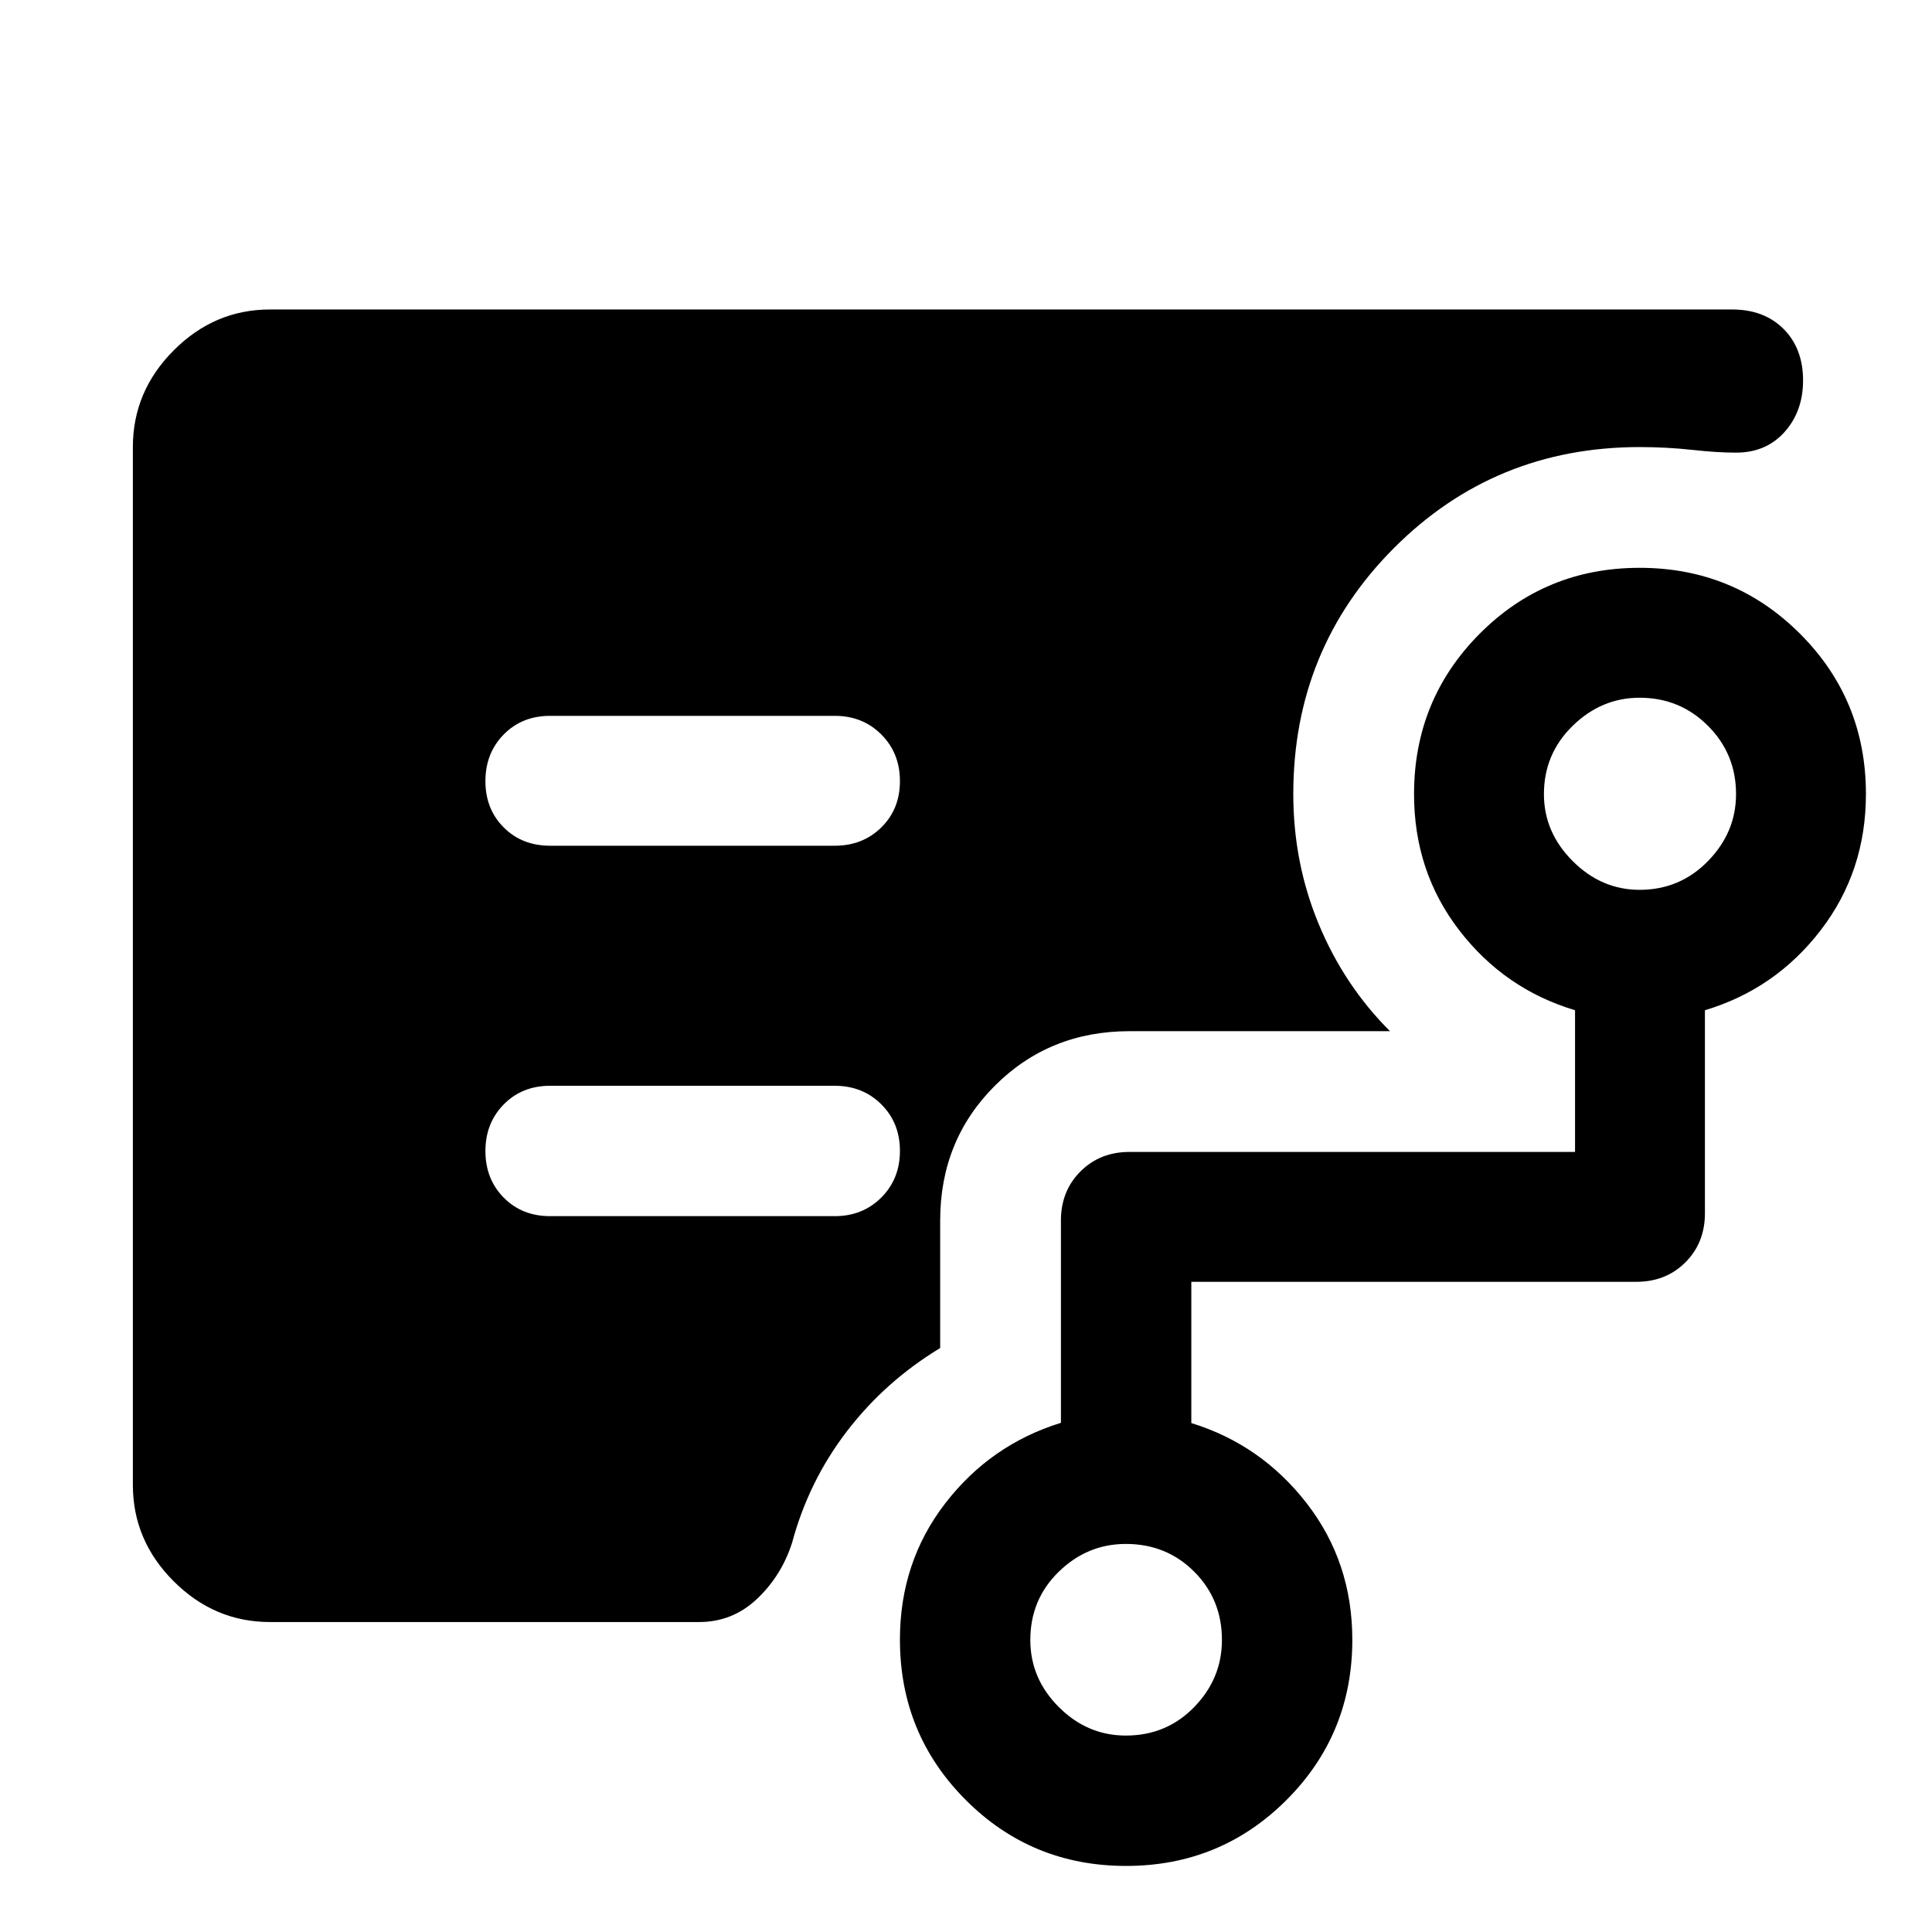
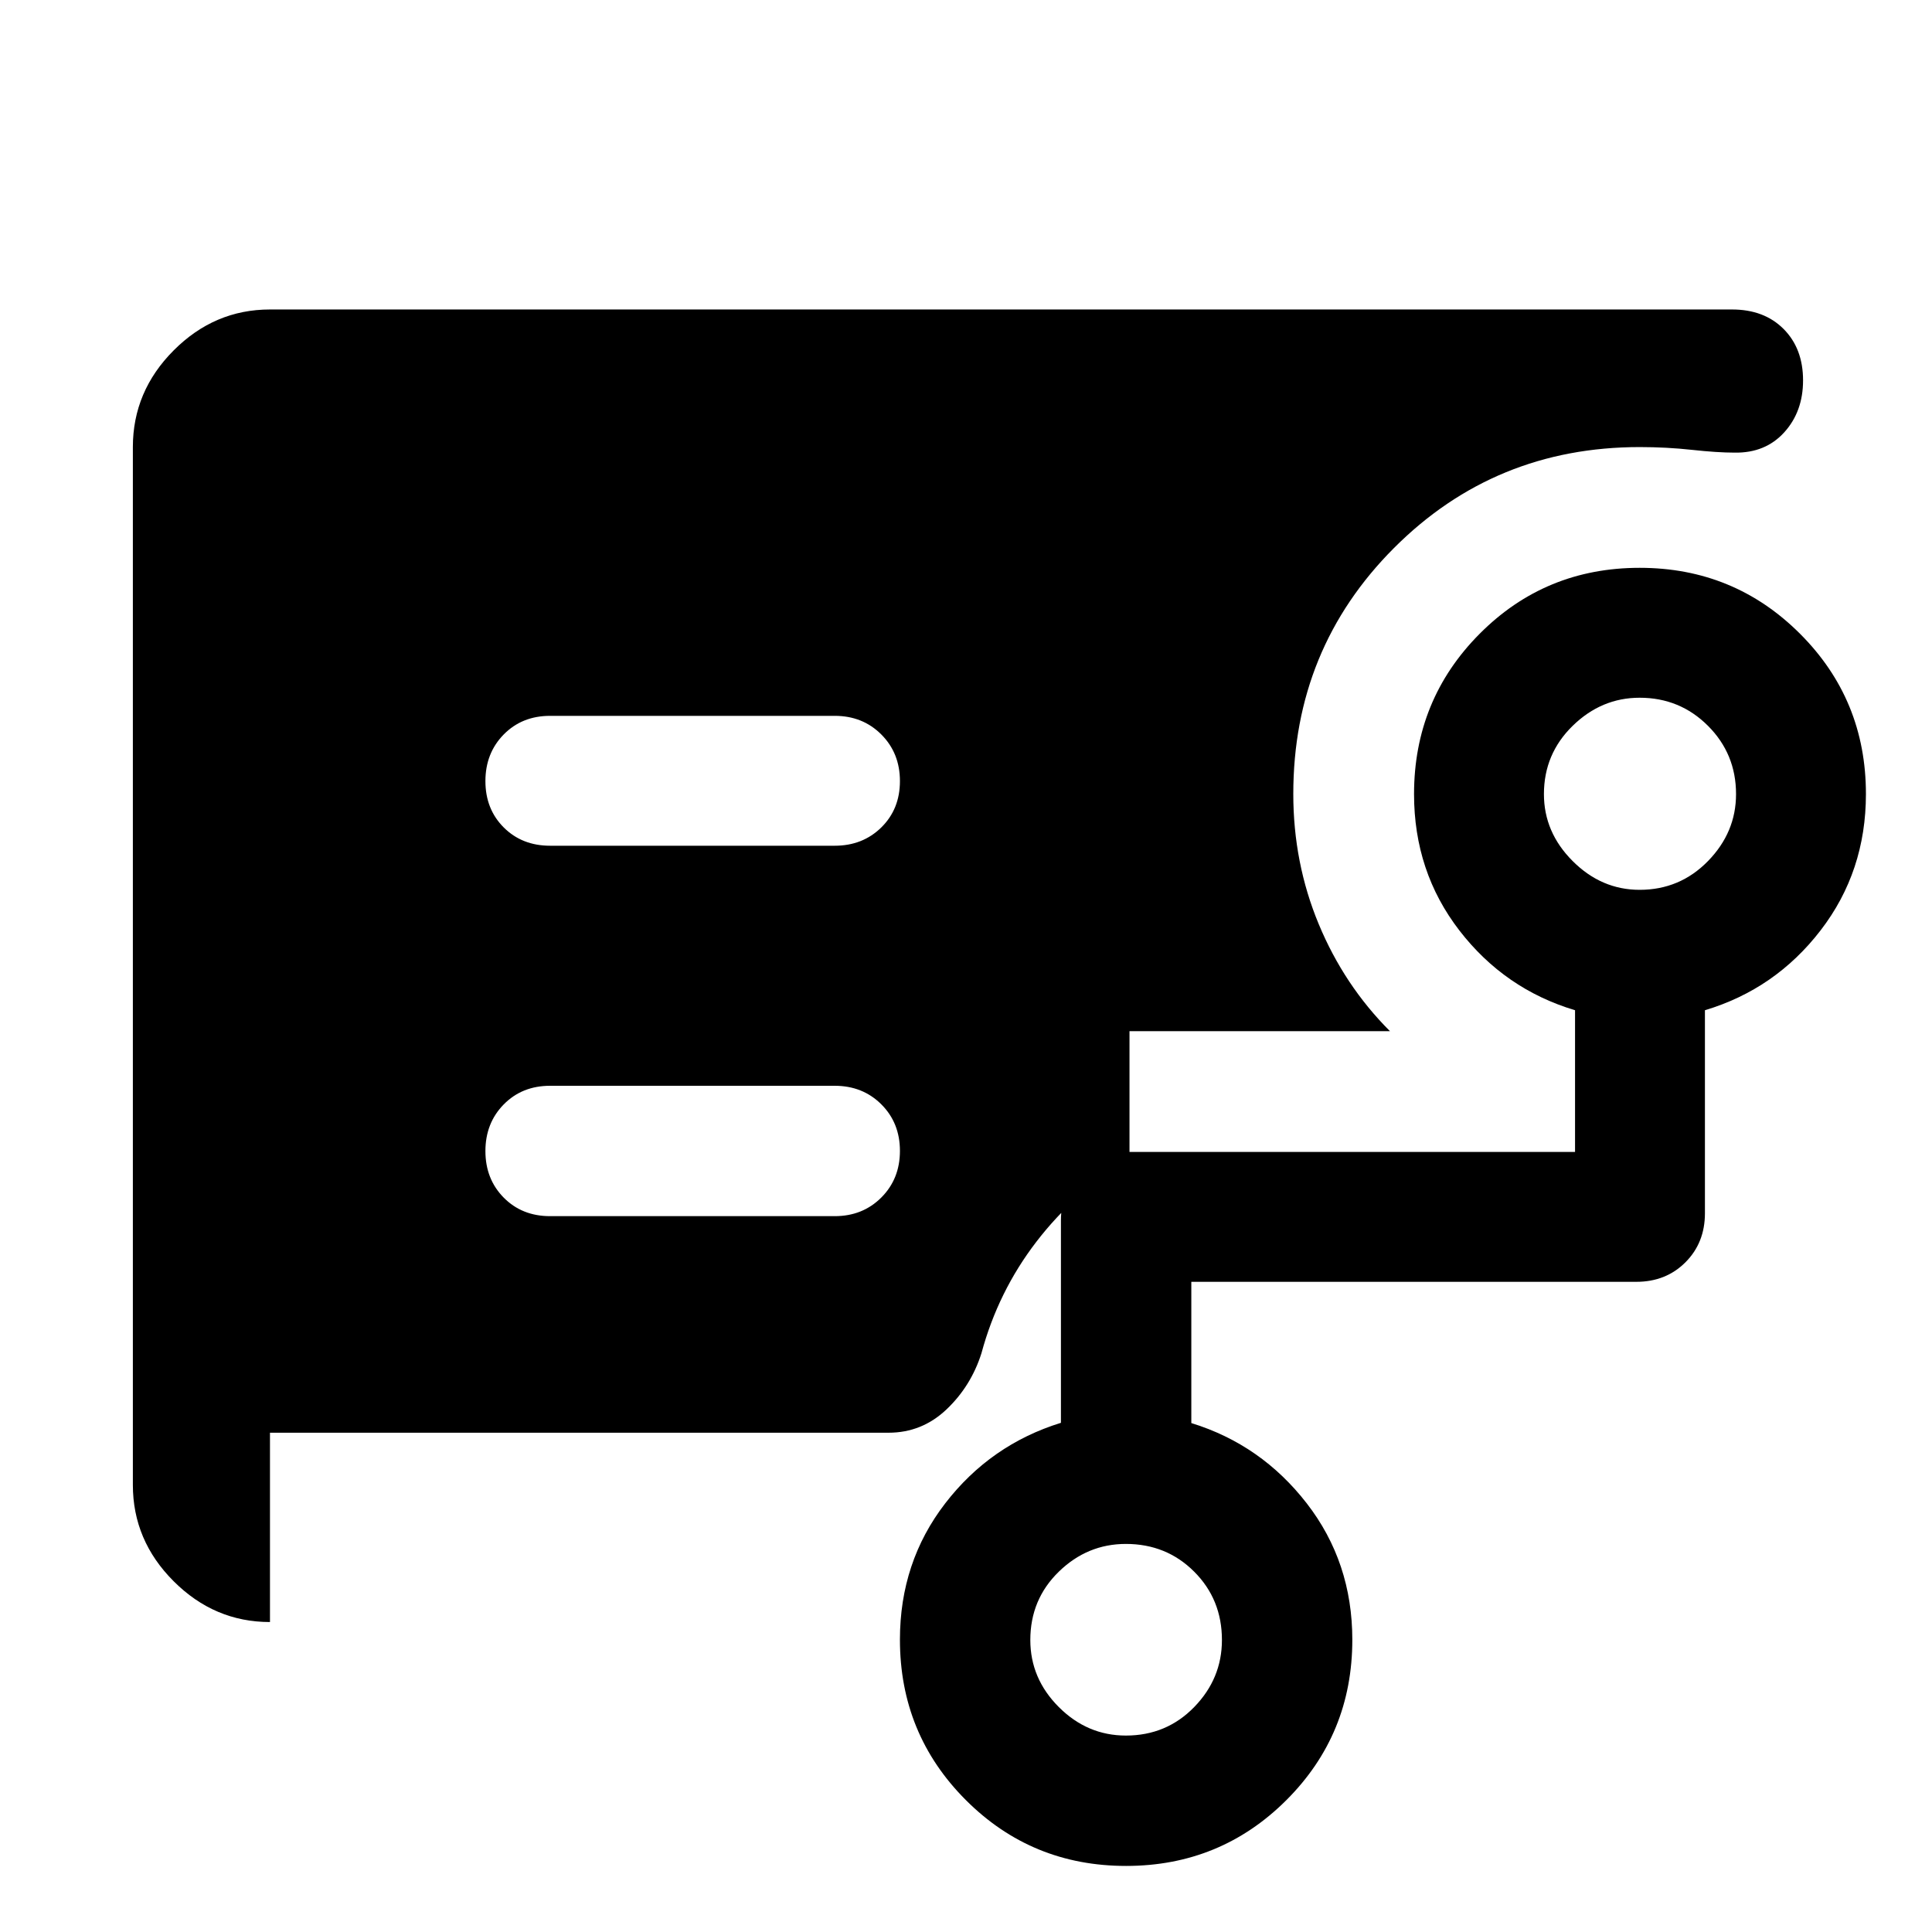
<svg xmlns="http://www.w3.org/2000/svg" width="48" height="48" viewBox="0 -960 960 960">
-   <path d="M273.35-539.76h141.43q13.89 0 23.14-9.1t9.25-23.01q0-13.91-9.25-23.17-9.25-9.26-23.14-9.26H273.35q-13.96 0-23.06 9.26-9.09 9.26-9.09 23.17 0 13.91 9.09 23.01 9.1 9.1 23.06 9.1Zm-139.2 385.74q-27.6 0-47.86-20.27-20.27-20.26-20.27-47.86v-515.7q0-27.7 20.27-48.03 20.26-20.34 47.86-20.34h726.48q16 0 25.65 9.71 9.65 9.71 9.65 25.52 0 15.51-9.36 25.83-9.37 10.31-24.61 10.07-8.61 0-21.24-1.38-12.63-1.38-25.94-1.38-72.04 0-122.09 50.13-50.06 50.13-50.06 122.26 0 34.22 12.64 64.65 12.64 30.44 35.4 53.2H561.24q-39.79 0-66.93 27.14-27.14 27.13-27.14 66.93v63.37q-27.28 16.52-46.3 41.3-19.02 24.78-27.26 55.35-5.2 16.39-17.39 27.94-12.2 11.56-28.79 11.56H134.15Zm425.3 56.41q20.16 0 33.94-14.16 13.78-14.16 13.78-33.33 0-20.16-13.78-33.94-13.78-13.79-33.94-13.79-19.17 0-33.33 13.79-14.16 13.78-14.16 33.94 0 19.17 14.16 33.33 14.16 14.16 33.33 14.16Zm255.28-420.24q20 0 33.95-14.28 13.95-14.28 13.95-33.28 0-19.99-13.95-33.94t-33.95-13.95q-18.99 0-33.27 13.95-14.29 13.95-14.29 33.94 0 19 14.29 33.28 14.28 14.28 33.27 14.28ZM559.52-32.83q-46.91 0-79.63-32.76-32.72-32.77-32.72-79.7 0-38.5 22.5-67.69 22.5-29.19 57.5-40.03v-100.53q0-14.68 9.7-24.37 9.7-9.7 24.37-9.7h221.39v-70.41q-35-10.48-57.5-39.67t-22.5-67.7q0-46.92 32.6-79.69 32.6-32.77 79.51-32.77 46.91 0 79.67 32.75 32.76 32.74 32.76 79.64 0 38.48-22.5 67.72-22.5 29.24-57.5 39.72v100.89q0 14.67-9.69 24.37-9.7 9.69-24.37 9.69H591.96v70.18q34.76 10.72 57.38 39.93 22.62 29.21 22.62 67.74 0 46.96-32.76 79.68-32.76 32.71-79.68 32.71ZM414.78-355.7q13.89 0 23.14-9.26t9.25-23.17q0-13.91-9.25-23.13-9.25-9.22-23.14-9.22H273.35q-13.96 0-23.06 9.27-9.09 9.26-9.09 23.17 0 13.91 9.09 23.13 9.1 9.21 23.06 9.21h141.43Z" />
+   <path d="M273.35-539.76h141.43q13.89 0 23.14-9.1t9.25-23.01q0-13.91-9.25-23.17-9.25-9.26-23.14-9.26H273.35q-13.96 0-23.06 9.26-9.09 9.26-9.09 23.17 0 13.91 9.09 23.01 9.1 9.1 23.06 9.1Zm-139.2 385.74q-27.6 0-47.86-20.27-20.27-20.26-20.27-47.86v-515.7q0-27.7 20.27-48.03 20.26-20.34 47.86-20.34h726.48q16 0 25.65 9.71 9.65 9.71 9.65 25.52 0 15.51-9.36 25.83-9.37 10.31-24.61 10.07-8.61 0-21.24-1.38-12.63-1.38-25.94-1.38-72.04 0-122.09 50.13-50.06 50.13-50.06 122.26 0 34.22 12.64 64.65 12.64 30.44 35.4 53.2H561.24v63.37q-27.28 16.52-46.3 41.3-19.02 24.78-27.26 55.35-5.2 16.39-17.39 27.94-12.2 11.56-28.79 11.56H134.15Zm425.3 56.41q20.16 0 33.94-14.16 13.78-14.16 13.78-33.33 0-20.16-13.78-33.94-13.78-13.79-33.94-13.79-19.17 0-33.33 13.79-14.16 13.78-14.16 33.94 0 19.17 14.16 33.33 14.16 14.16 33.33 14.16Zm255.28-420.24q20 0 33.95-14.28 13.95-14.28 13.95-33.28 0-19.99-13.95-33.94t-33.95-13.95q-18.99 0-33.27 13.95-14.29 13.95-14.29 33.94 0 19 14.29 33.28 14.28 14.28 33.27 14.28ZM559.52-32.83q-46.91 0-79.63-32.76-32.72-32.77-32.72-79.7 0-38.5 22.5-67.69 22.5-29.19 57.5-40.03v-100.53q0-14.68 9.7-24.37 9.7-9.7 24.37-9.7h221.39v-70.41q-35-10.48-57.5-39.67t-22.5-67.7q0-46.92 32.6-79.69 32.6-32.77 79.51-32.77 46.91 0 79.67 32.75 32.76 32.74 32.76 79.64 0 38.48-22.5 67.72-22.5 29.24-57.5 39.72v100.89q0 14.67-9.69 24.37-9.7 9.69-24.37 9.69H591.96v70.18q34.76 10.72 57.38 39.93 22.62 29.21 22.62 67.74 0 46.96-32.76 79.68-32.76 32.71-79.68 32.71ZM414.78-355.7q13.89 0 23.14-9.26t9.25-23.17q0-13.91-9.25-23.13-9.25-9.22-23.14-9.22H273.35q-13.96 0-23.06 9.27-9.09 9.26-9.09 23.17 0 13.91 9.09 23.13 9.1 9.21 23.06 9.21h141.43Z" />
</svg>